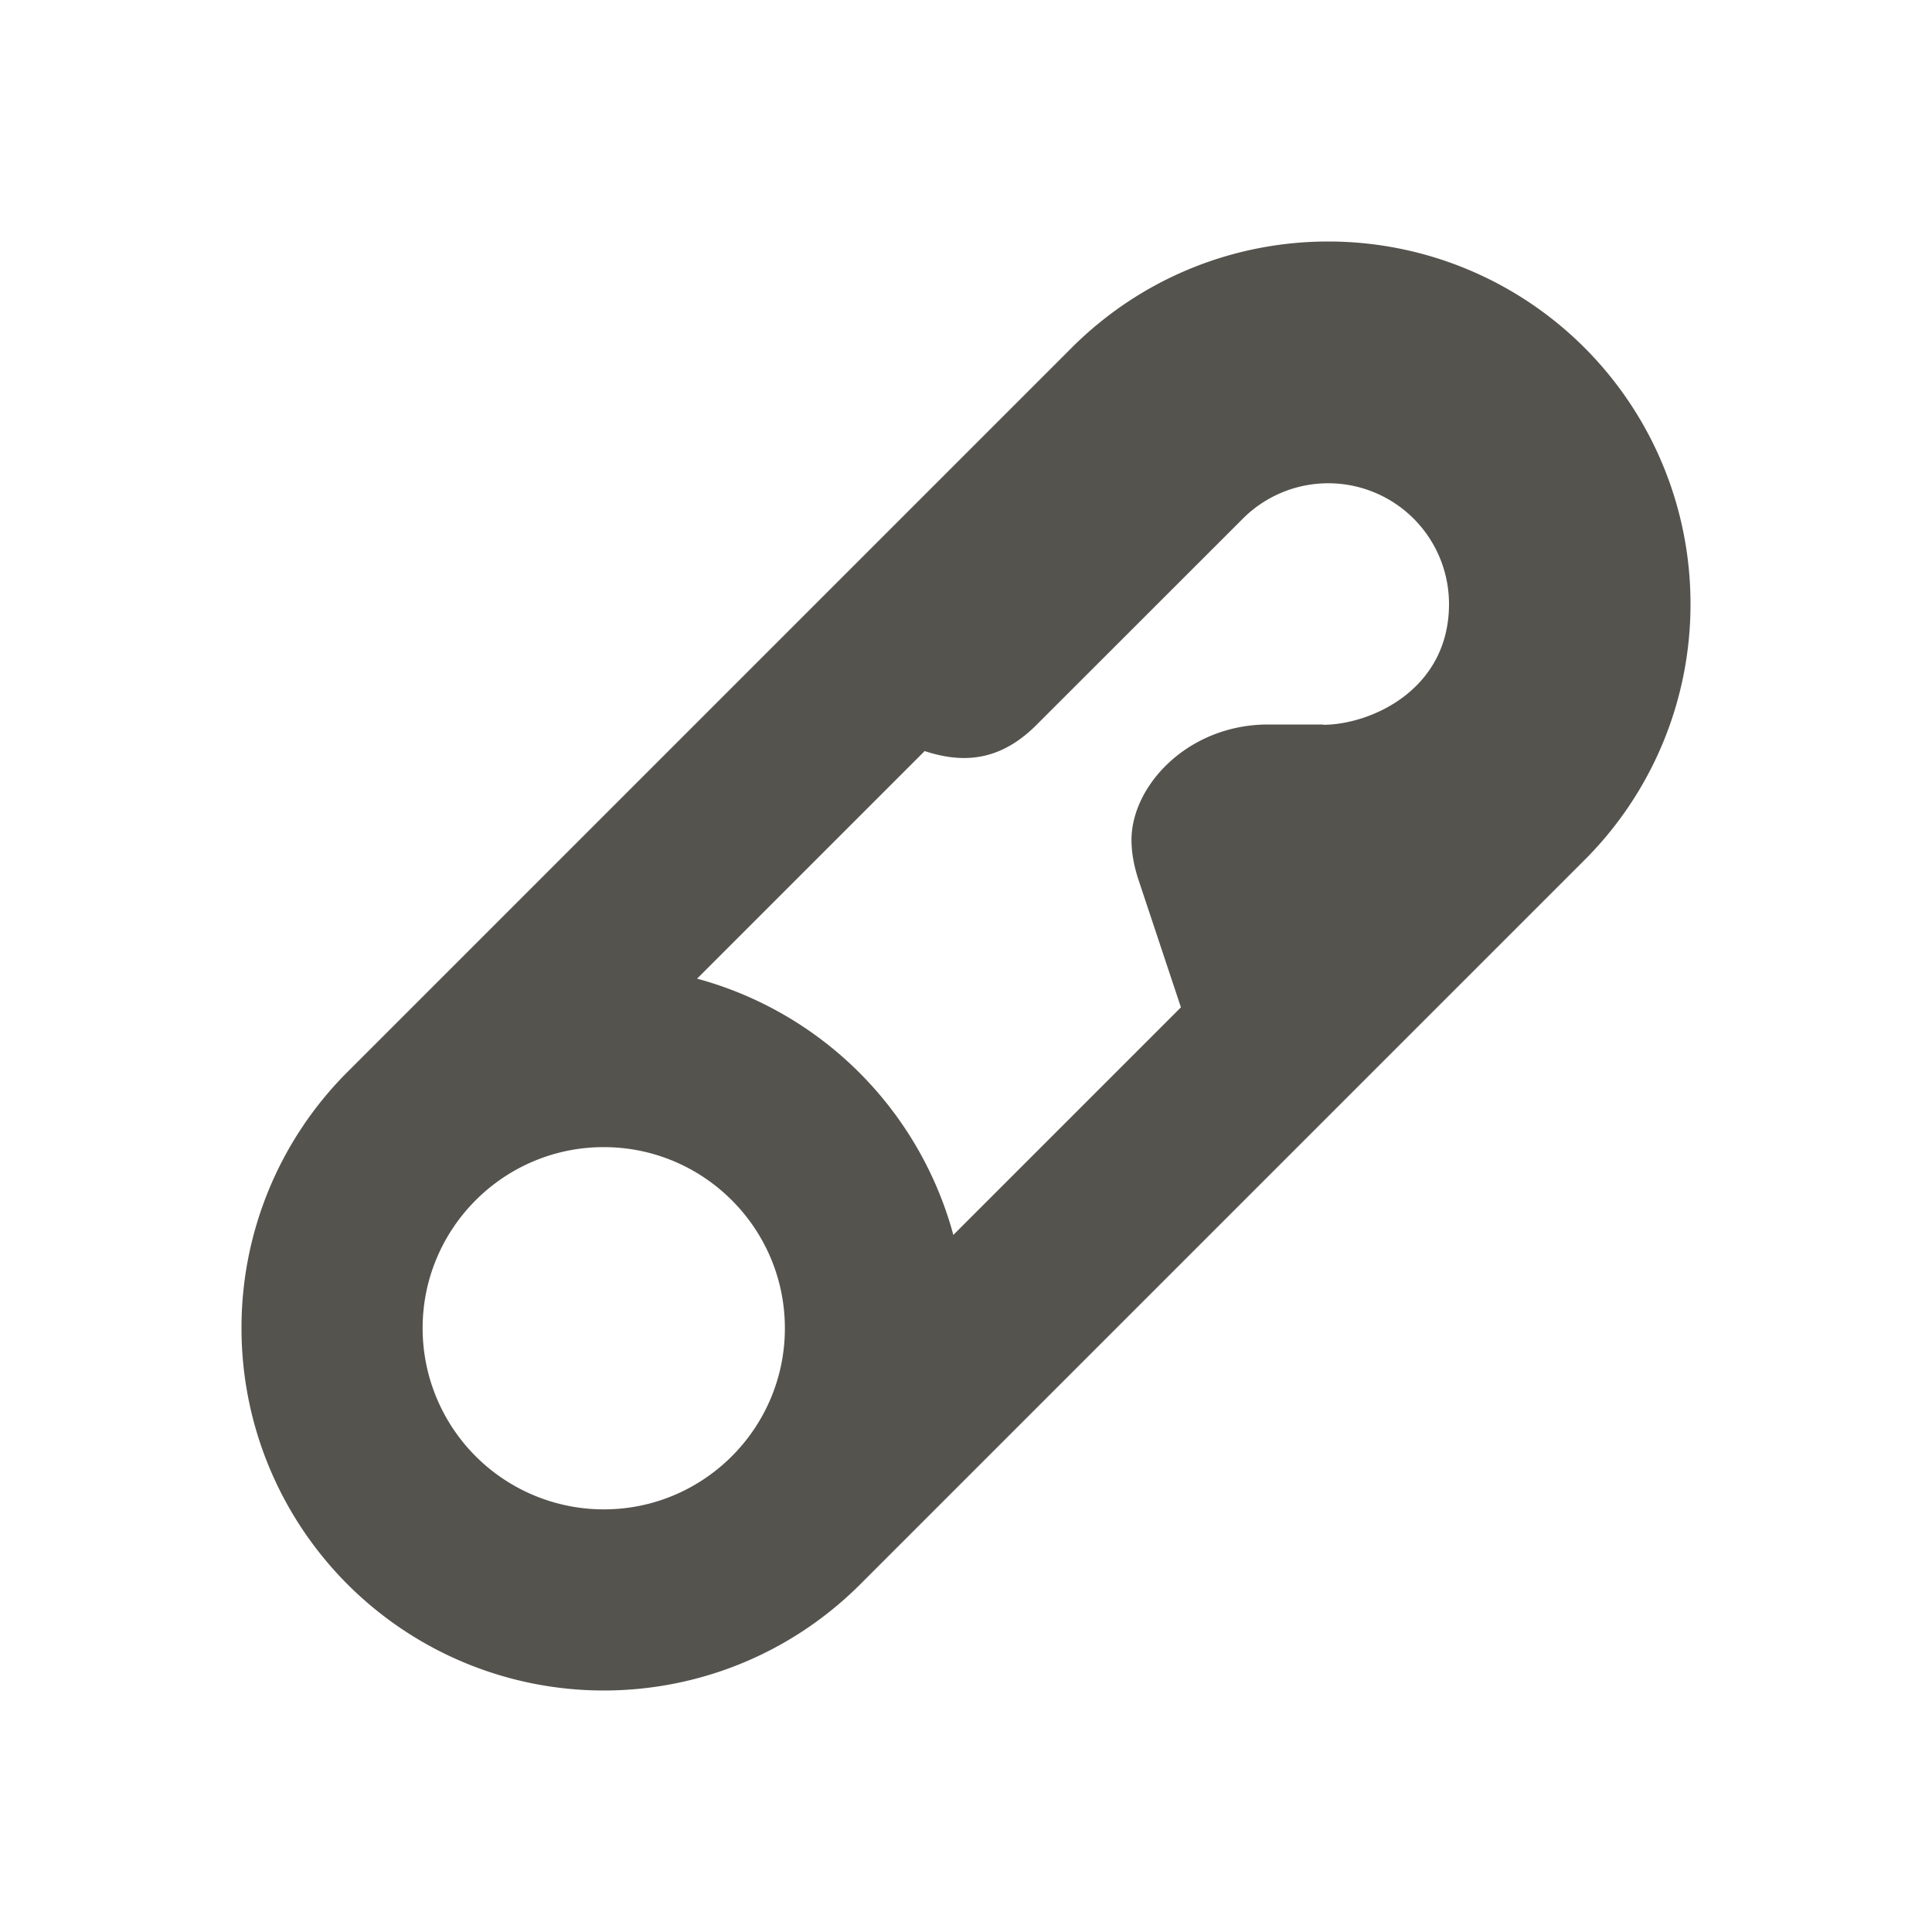
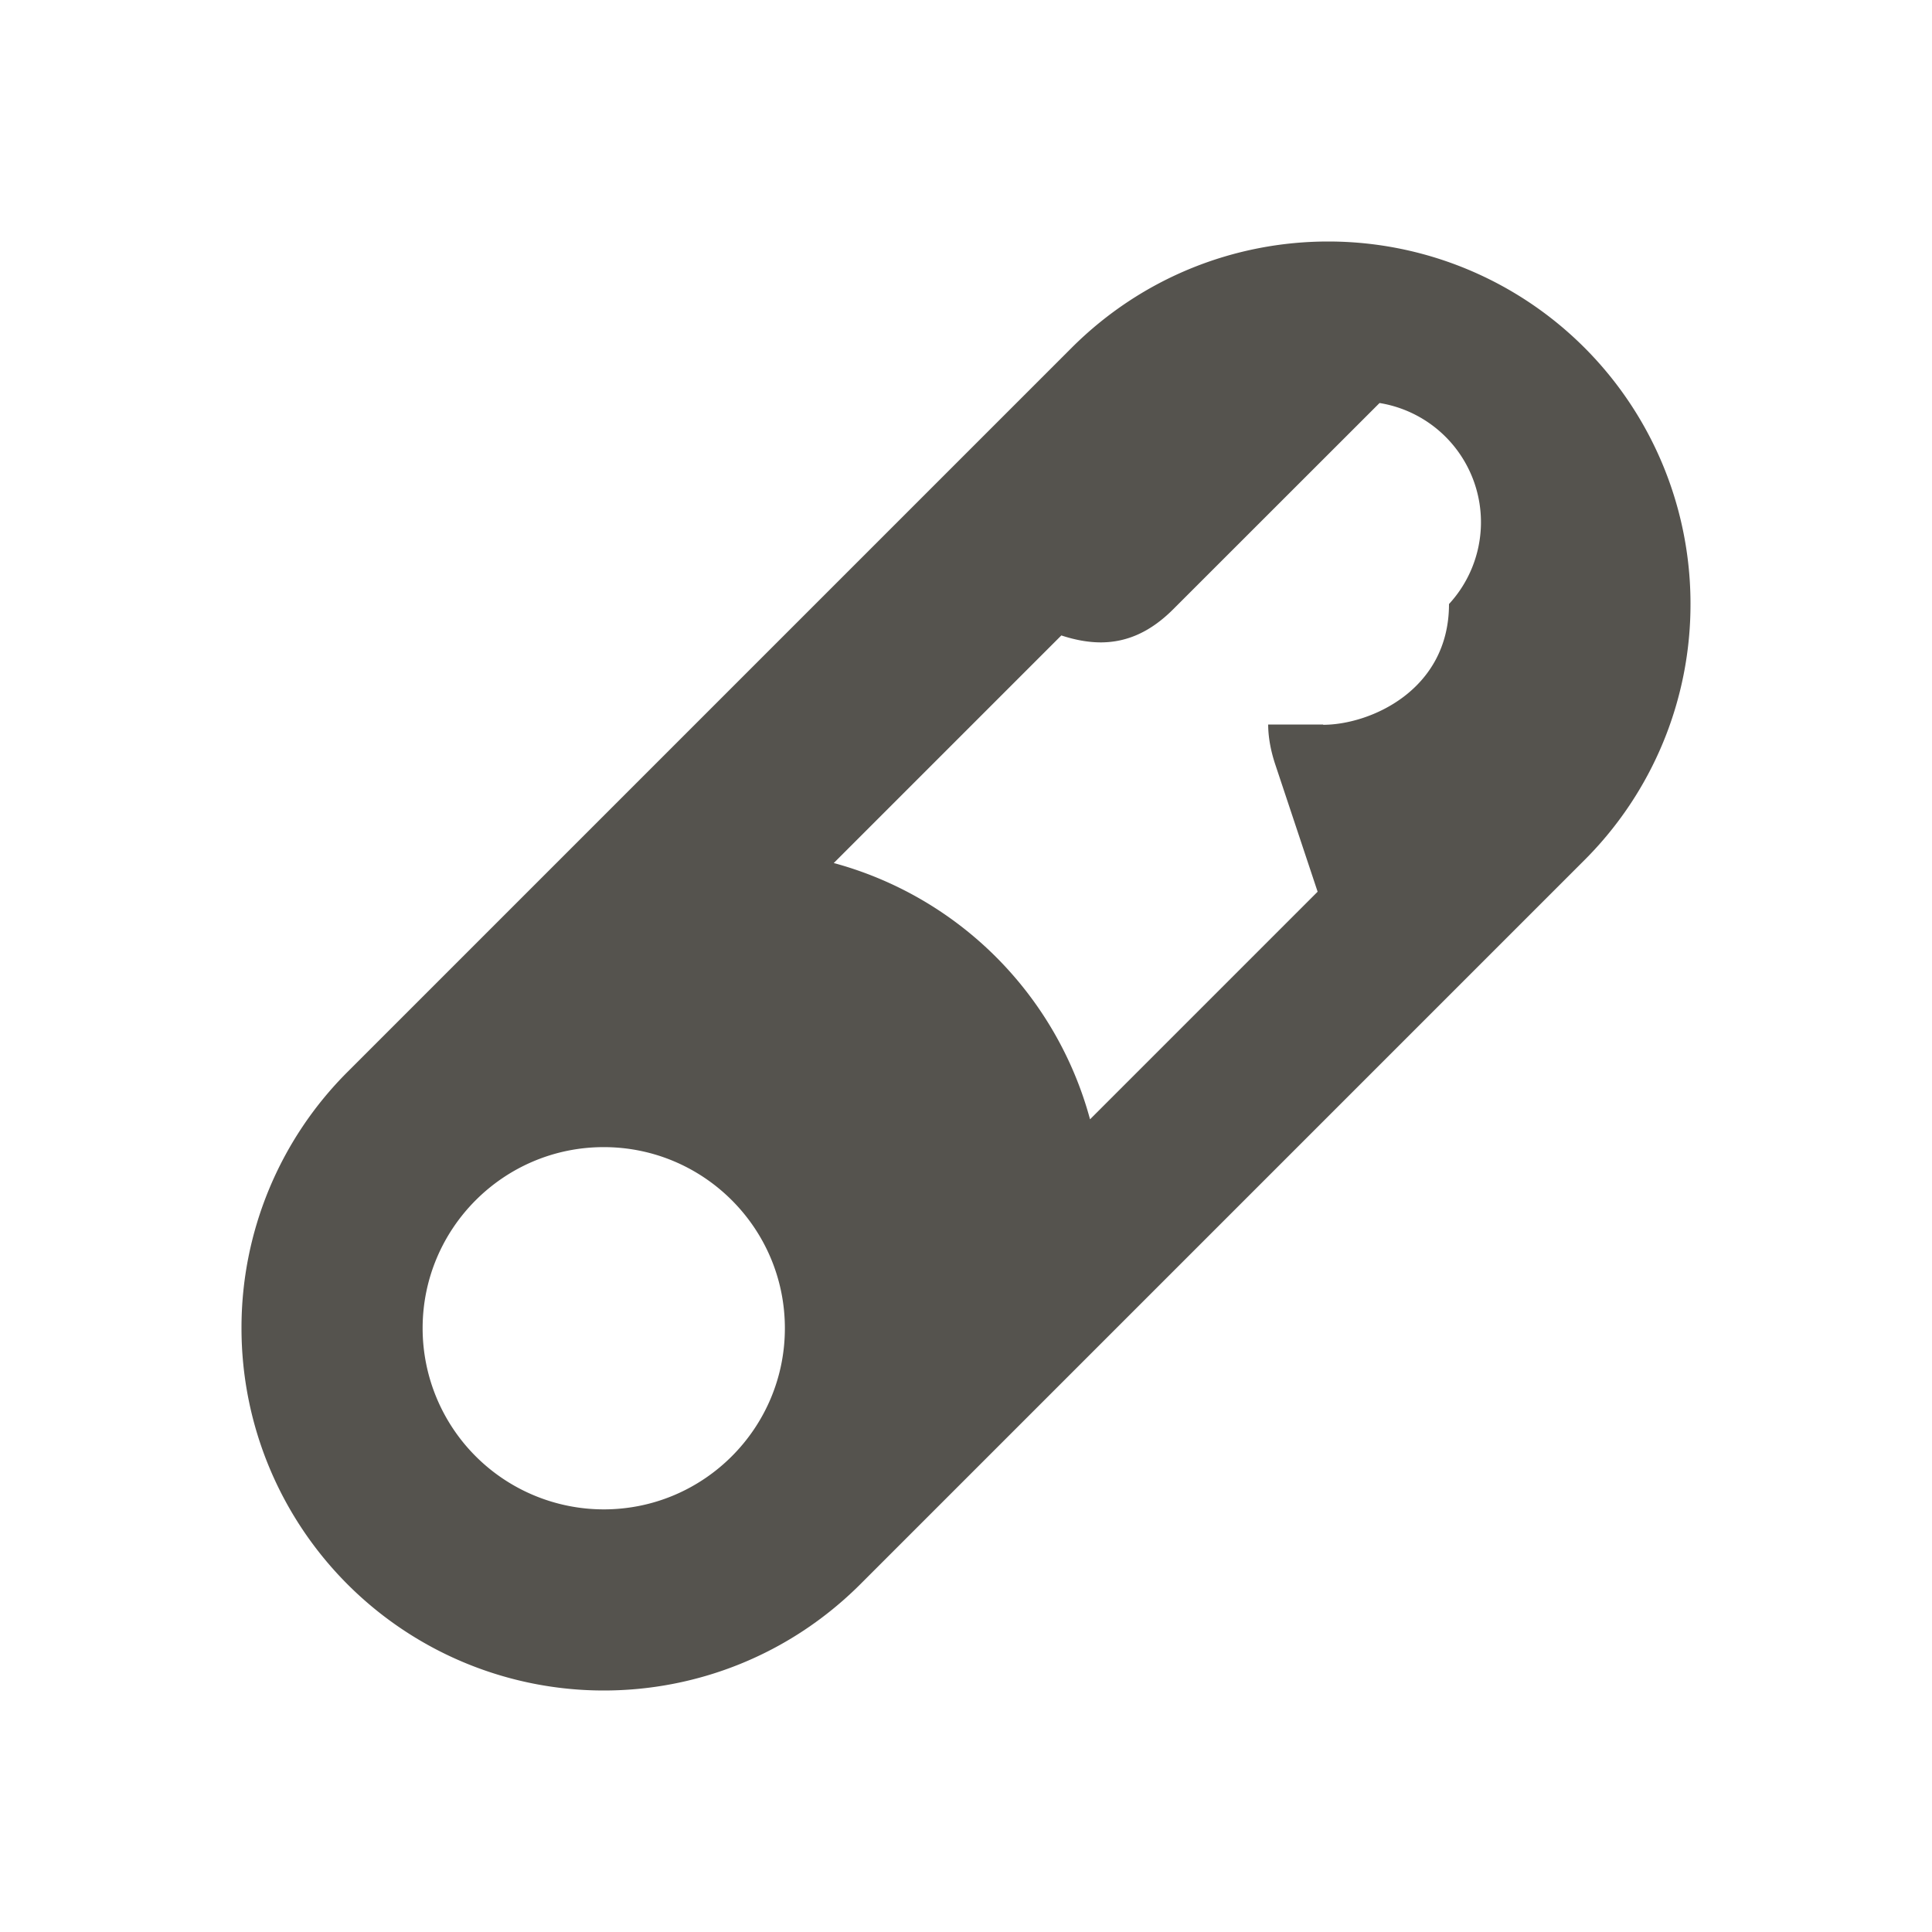
<svg xmlns="http://www.w3.org/2000/svg" viewBox="0 0 20 20" fill="#55534E">
-   <path d="M13.75 2.5c-.96 0-1.919.366-2.653 1.097l-7.5 7.5A3.74 3.74 0 0 0 2.5 13.75a3.75 3.75 0 0 0 3.75 3.75c.96 0 1.919-.366 2.653-1.097l7.5-7.5A3.74 3.74 0 0 0 17.5 6.25a3.75 3.75 0 0 0-3.75-3.75m-7.5 13.125a1.876 1.876 0 0 1-1.875-1.875c0-1.034.84-1.875 1.875-1.875 1.034 0 1.875.84 1.875 1.875 0 1.034-.84 1.875-1.875 1.875M13.697 7.5h-.569c-.828 0-1.415.631-1.415 1.197q.001.191.071.406l.441 1.325-2.356 2.356a3.77 3.77 0 0 0-2.653-2.653l2.356-2.356q.215.071.406.072c.278 0 .522-.113.753-.344l2.135-2.134A1.25 1.25 0 0 1 15 6.253c0 .894-.819 1.25-1.303 1.25z" fill="#55534E" />
+   <path d="M13.75 2.5c-.96 0-1.919.366-2.653 1.097l-7.5 7.5A3.74 3.74 0 0 0 2.5 13.75a3.75 3.75 0 0 0 3.75 3.75c.96 0 1.919-.366 2.653-1.097l7.5-7.5A3.74 3.74 0 0 0 17.5 6.25a3.75 3.75 0 0 0-3.75-3.75m-7.5 13.125a1.876 1.876 0 0 1-1.875-1.875c0-1.034.84-1.875 1.875-1.875 1.034 0 1.875.84 1.875 1.875 0 1.034-.84 1.875-1.875 1.875M13.697 7.5h-.569q.001.191.071.406l.441 1.325-2.356 2.356a3.77 3.77 0 0 0-2.653-2.653l2.356-2.356q.215.071.406.072c.278 0 .522-.113.753-.344l2.135-2.134A1.25 1.25 0 0 1 15 6.253c0 .894-.819 1.25-1.303 1.25z" fill="#55534E" />
</svg>